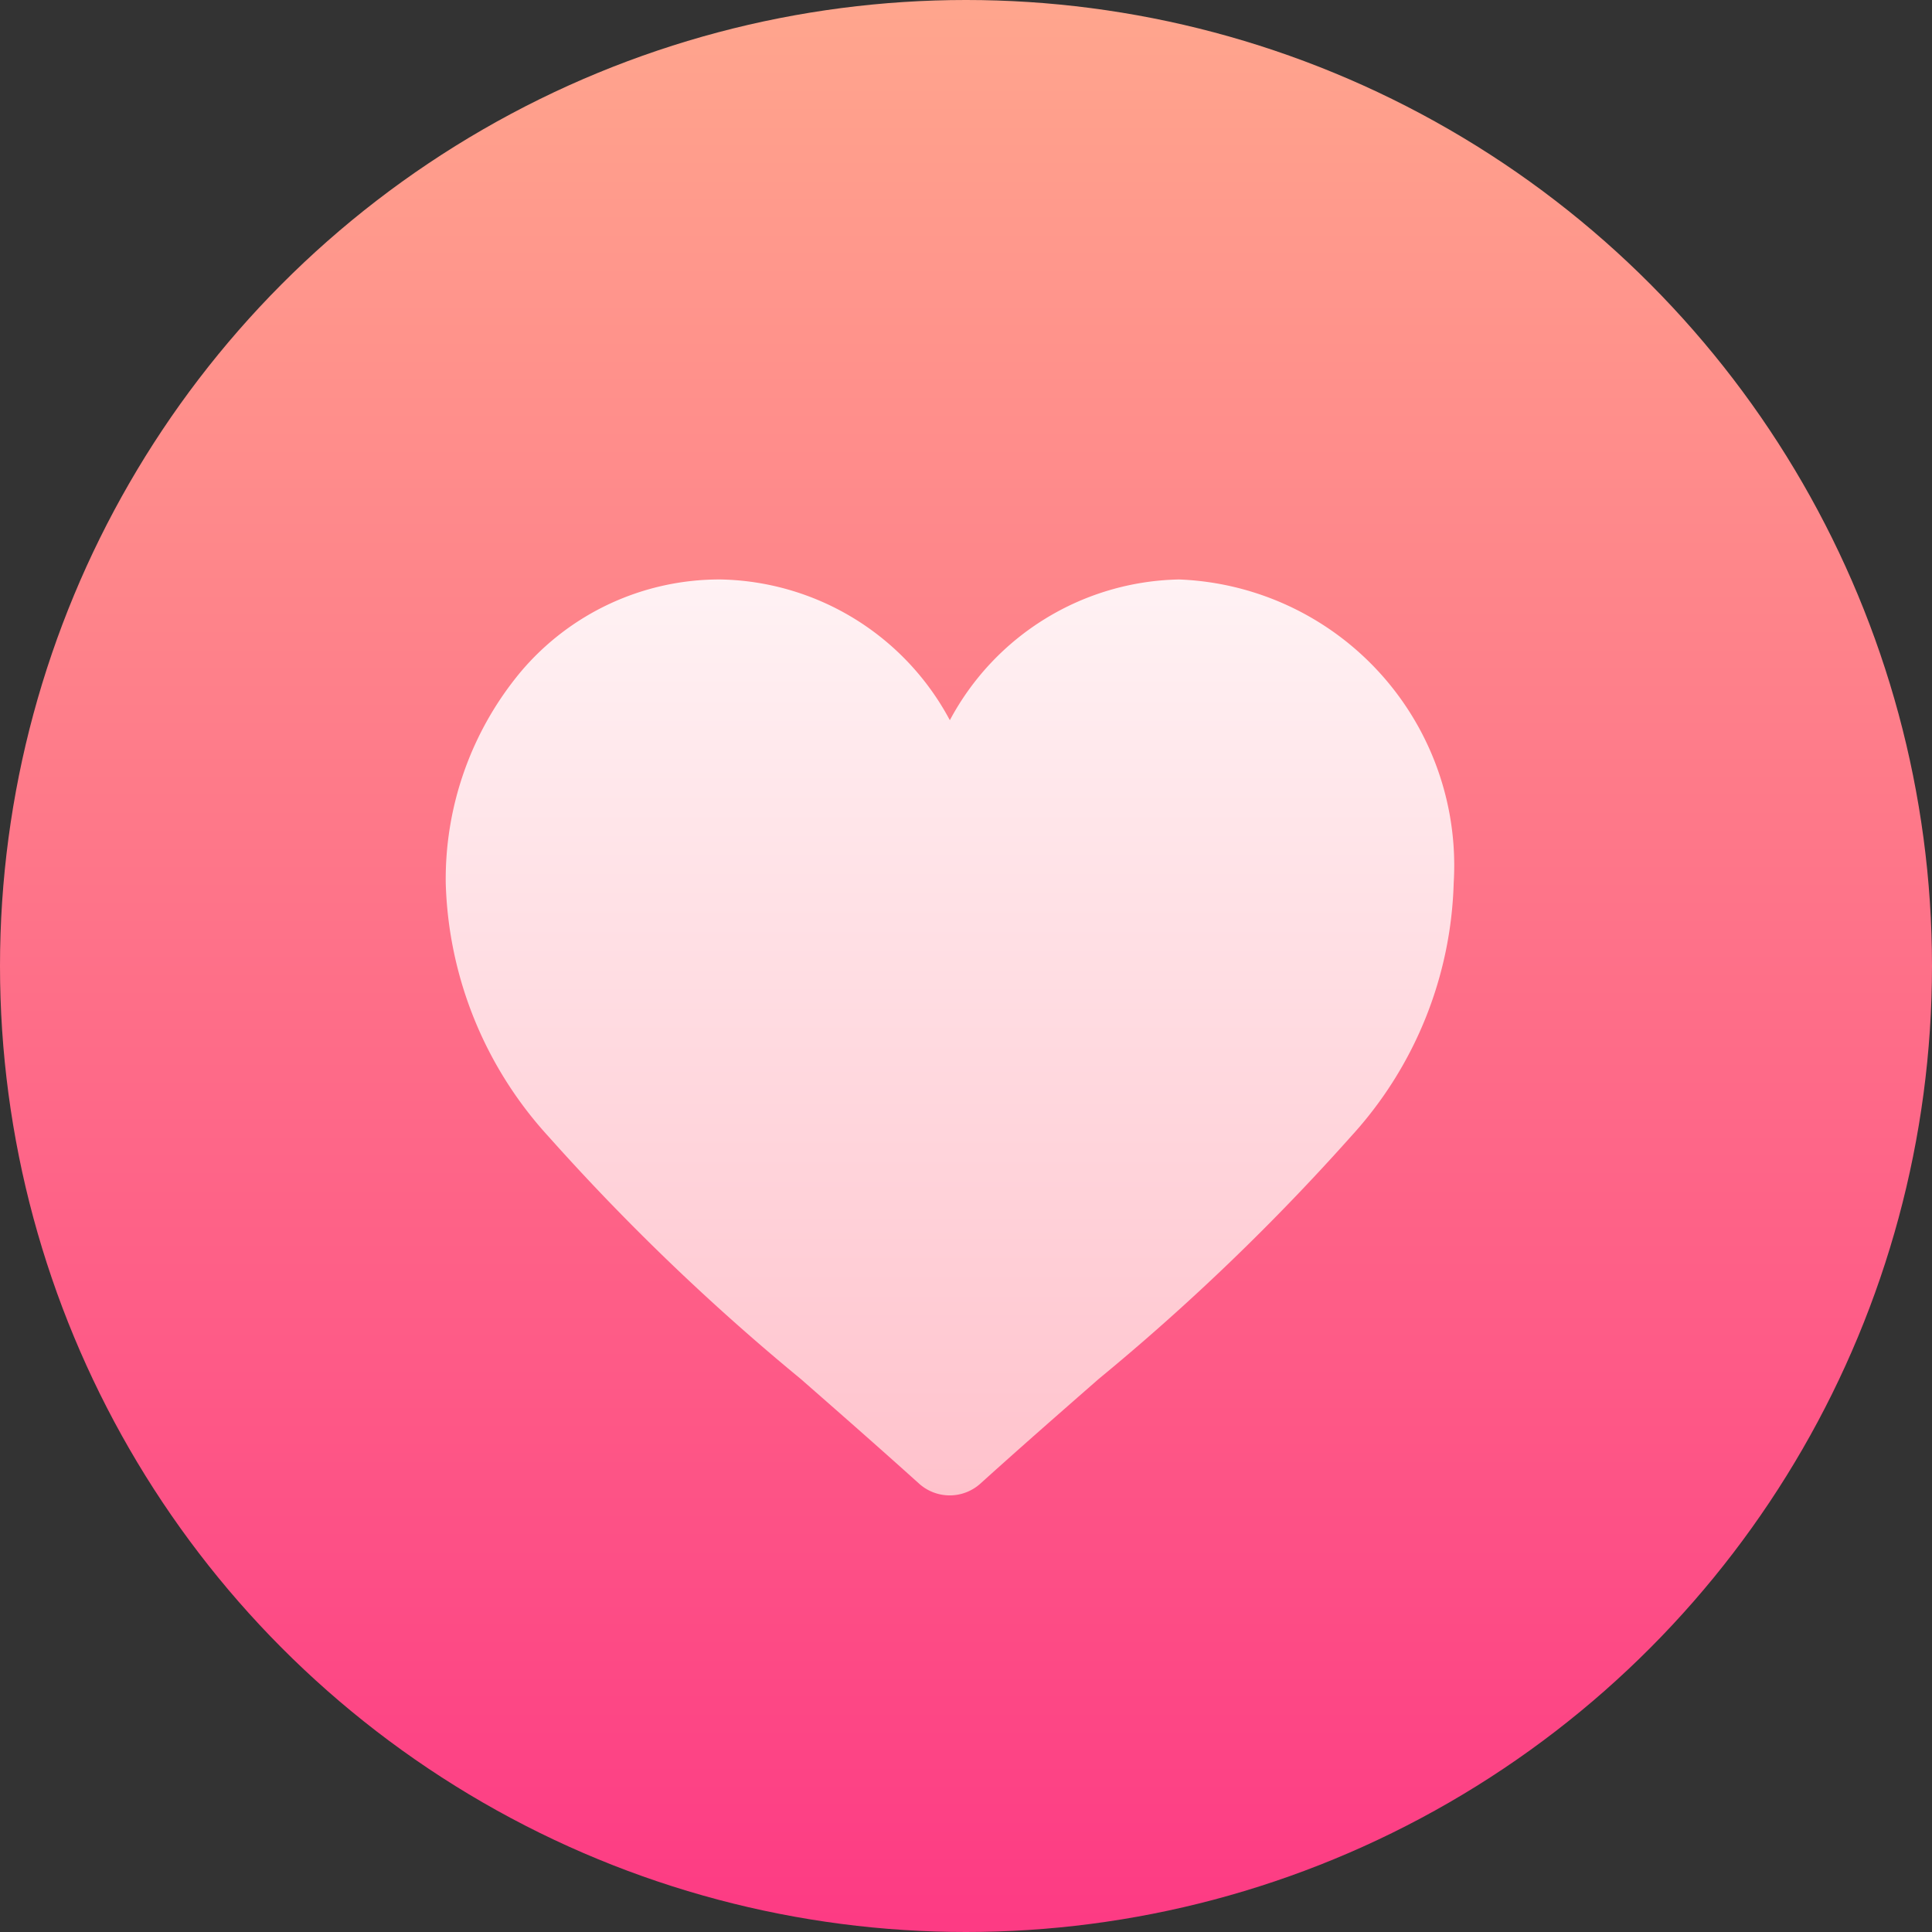
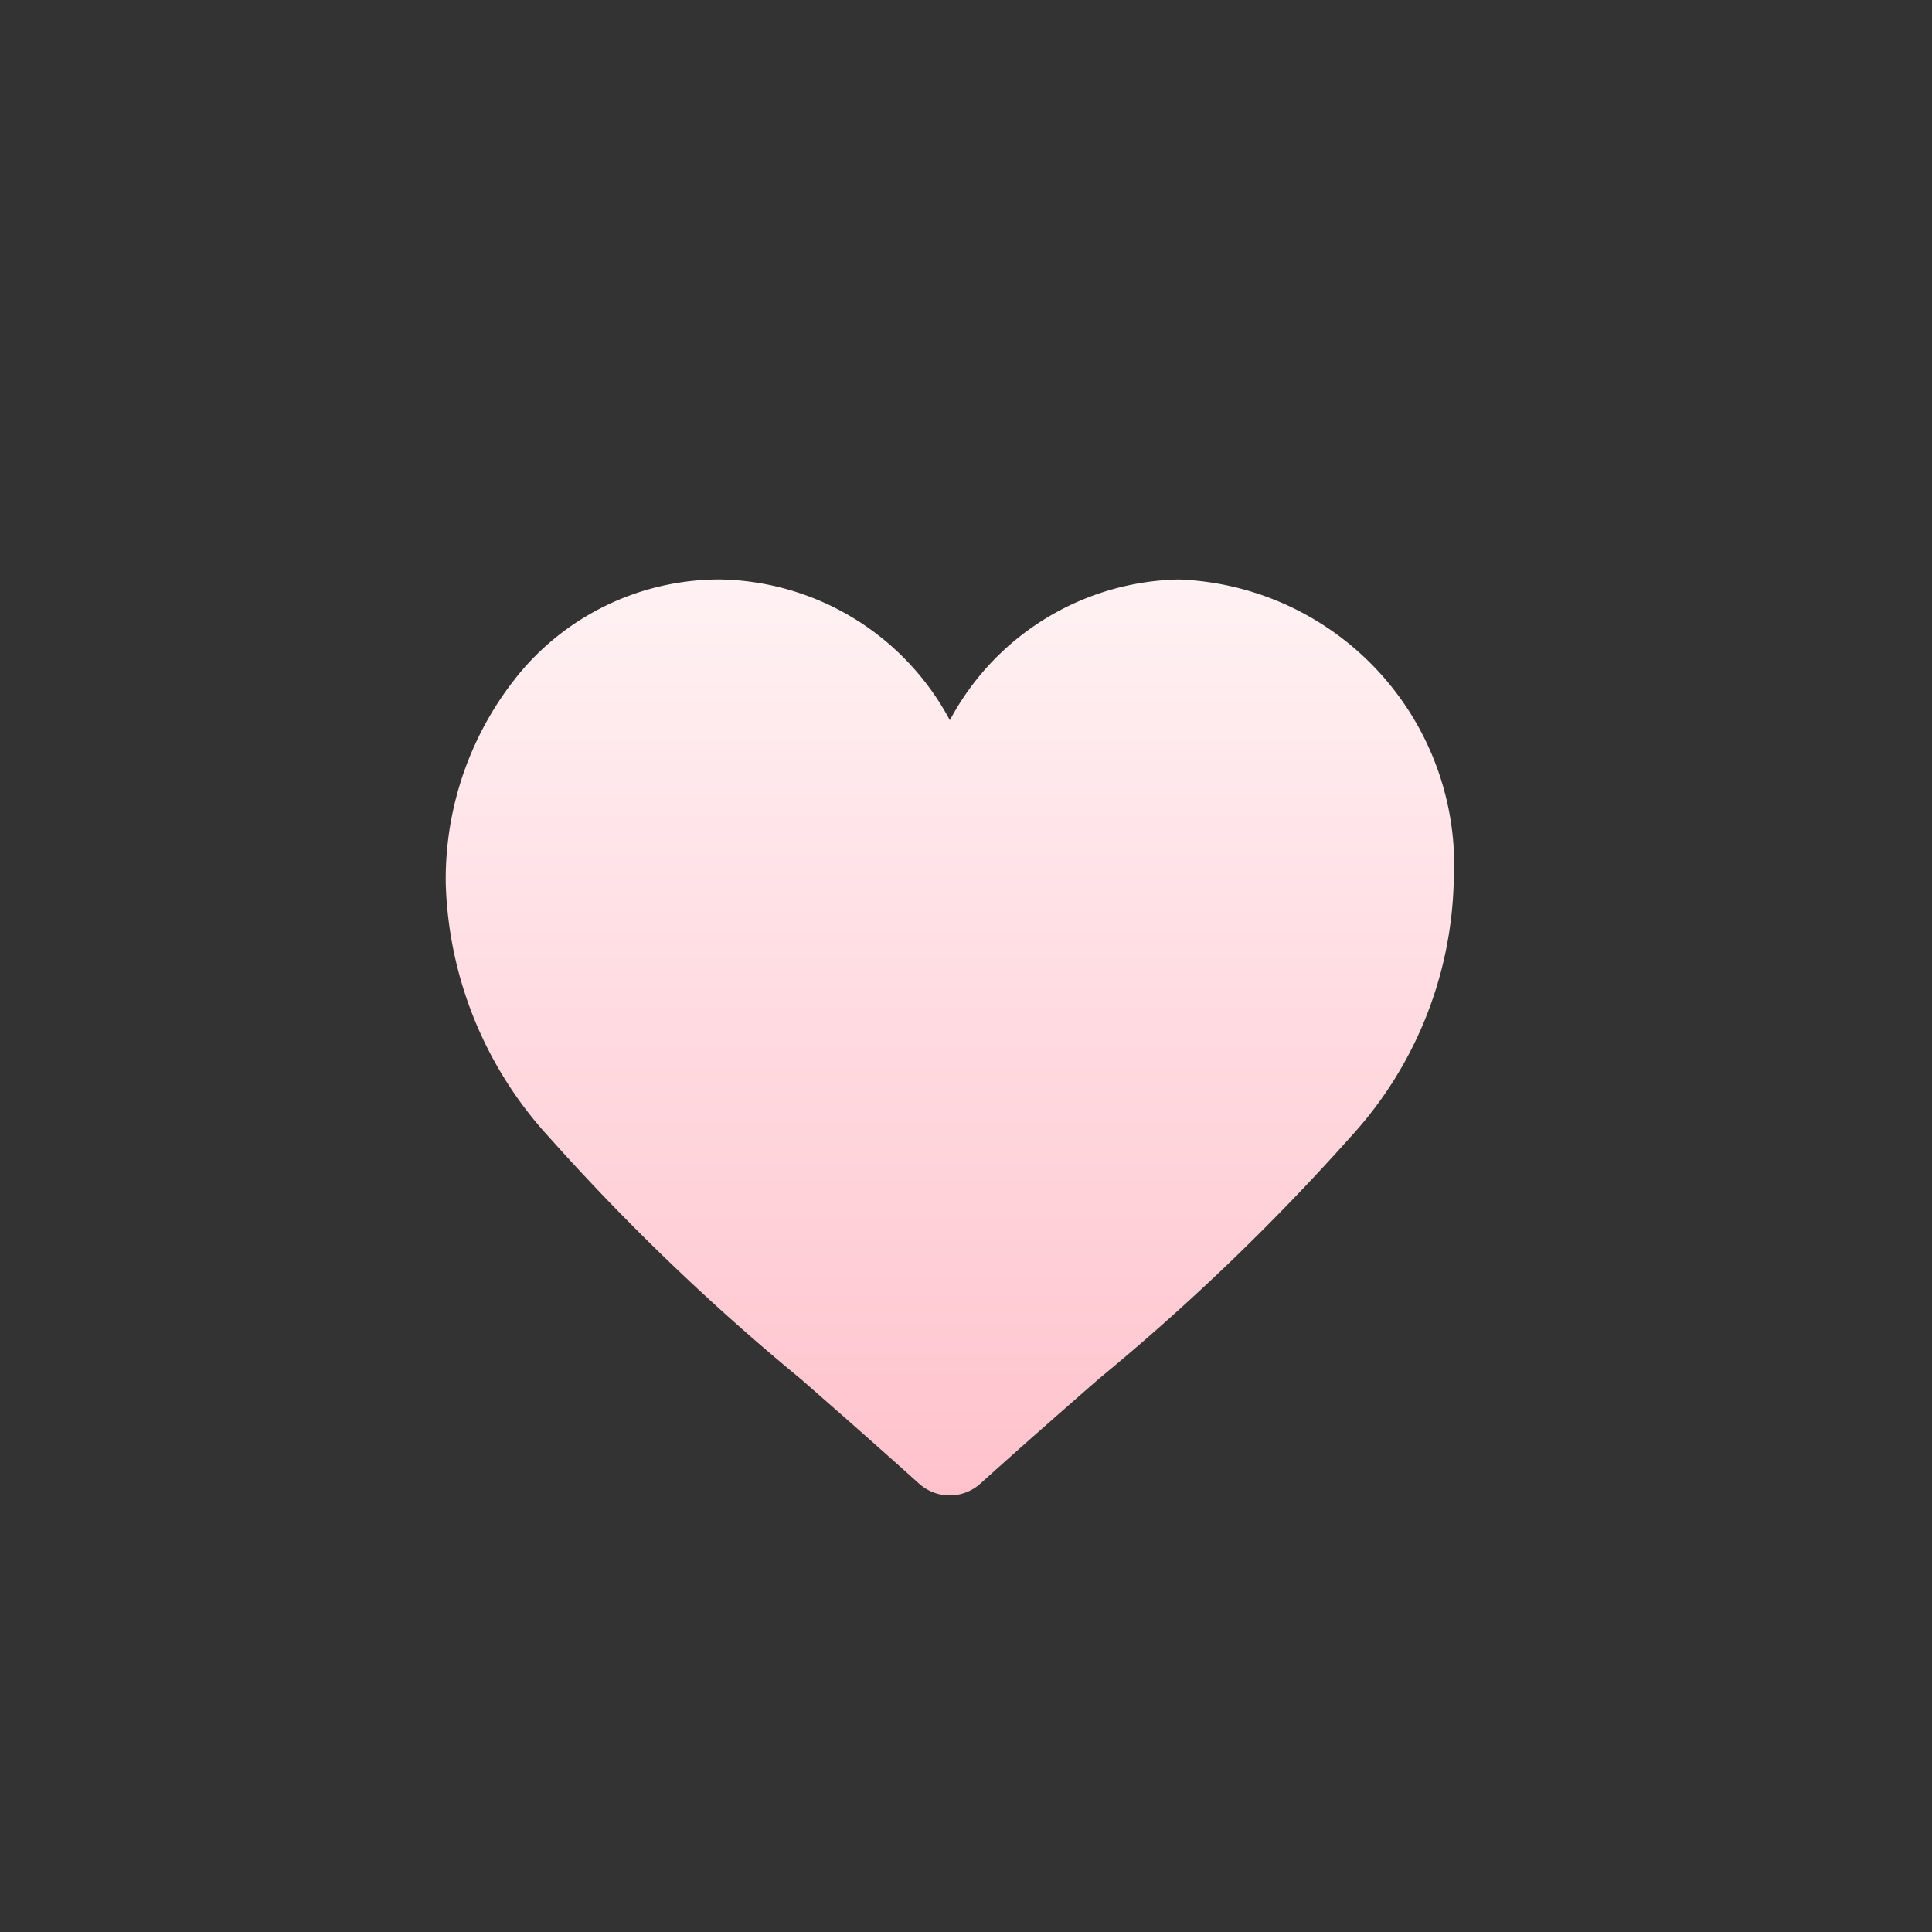
<svg xmlns="http://www.w3.org/2000/svg" width="14" height="14" viewBox="0 0 14 14">
  <rect x="0" y="0" width="14" height="14" fill="#333333" stroke="none" />
  <defs>
    <linearGradient id="linear-gradient" x1="0.5" y1="1" x2="0.5" gradientUnits="objectBoundingBox">
      <stop offset="0" stop-color="#fd3a84" />
      <stop offset="1" stop-color="#ffa68d" />
    </linearGradient>
    <linearGradient id="linear-gradient-2" x1="0.5" y1="1" x2="0.5" gradientUnits="objectBoundingBox">
      <stop offset="0" stop-color="#ffc2cc" />
      <stop offset="1" stop-color="#fff2f4" />
    </linearGradient>
  </defs>
  <g id="heart" transform="translate(0 0.334)">
    <g id="Group_18973" data-name="Group 18973" transform="translate(0 -0.334)">
      <g id="Group_18972" data-name="Group 18972">
-         <circle id="Ellipse_821" data-name="Ellipse 821" cx="7" cy="7" r="7" fill="url(#linear-gradient)" />
-       </g>
+         </g>
    </g>
    <g id="Group_18975" data-name="Group 18975" transform="translate(3.23 3.865)">
      <g id="Group_18974" data-name="Group 18974">
        <path id="Path_8404" data-name="Path 8404" d="M96.313,121a1.924,1.924,0,0,0-1.66,1.02,1.924,1.924,0,0,0-1.66-1.02,1.885,1.885,0,0,0-1.451.671A2.348,2.348,0,0,0,91,123.2a2.837,2.837,0,0,0,.745,1.837,16.443,16.443,0,0,0,1.827,1.756c.274.24.557.488.858.759a.332.332,0,0,0,.444,0c.3-.271.584-.519.858-.759a16.439,16.439,0,0,0,1.827-1.756,2.836,2.836,0,0,0,.745-1.837A2.074,2.074,0,0,0,96.313,121Z" transform="translate(-91 -121)" fill="url(#linear-gradient-2)" />
      </g>
    </g>
  </g>
</svg>